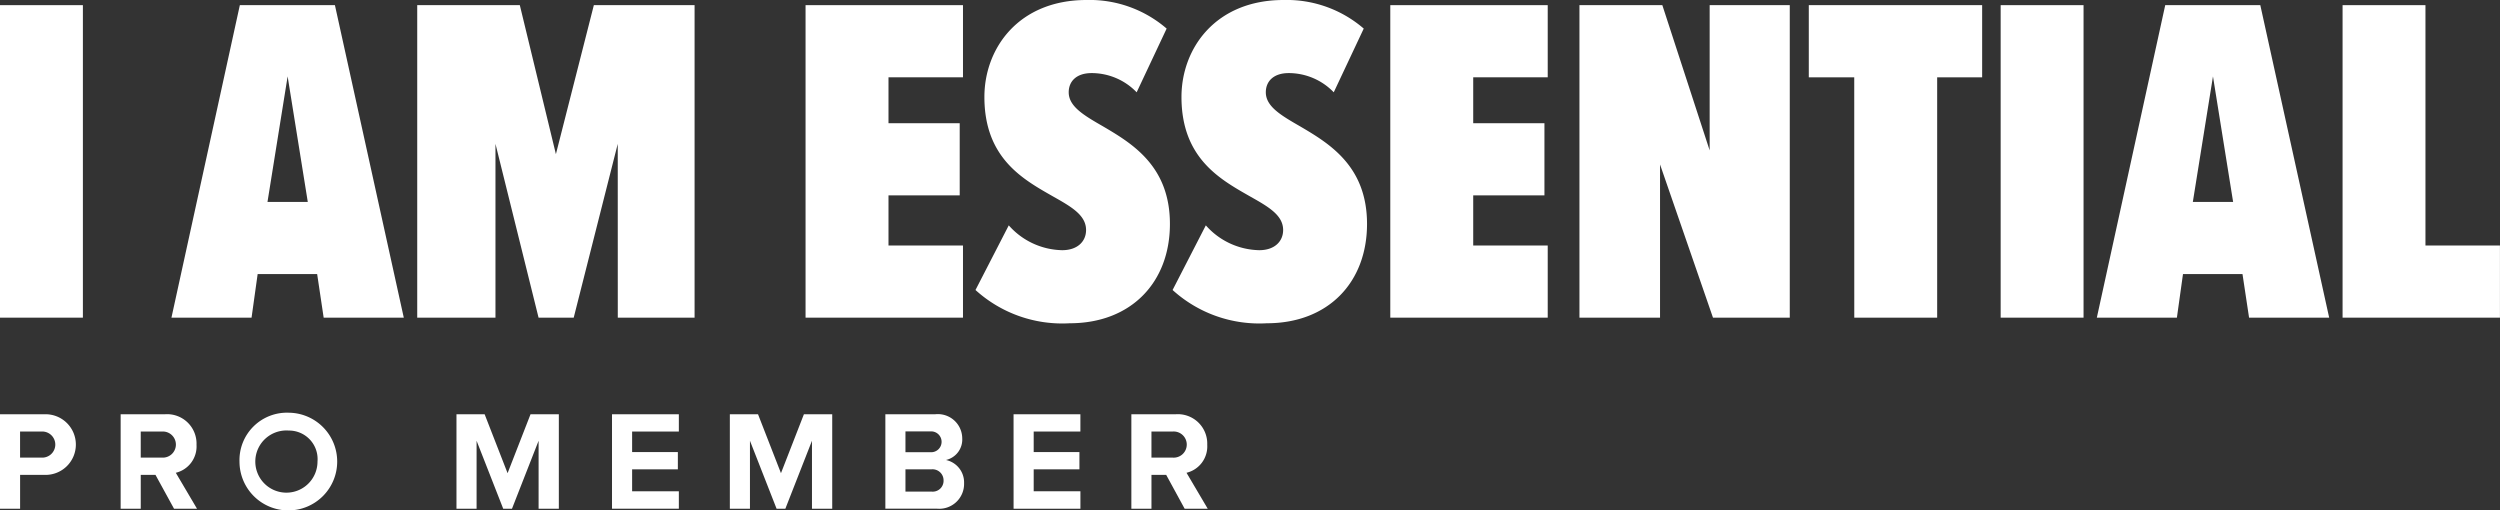
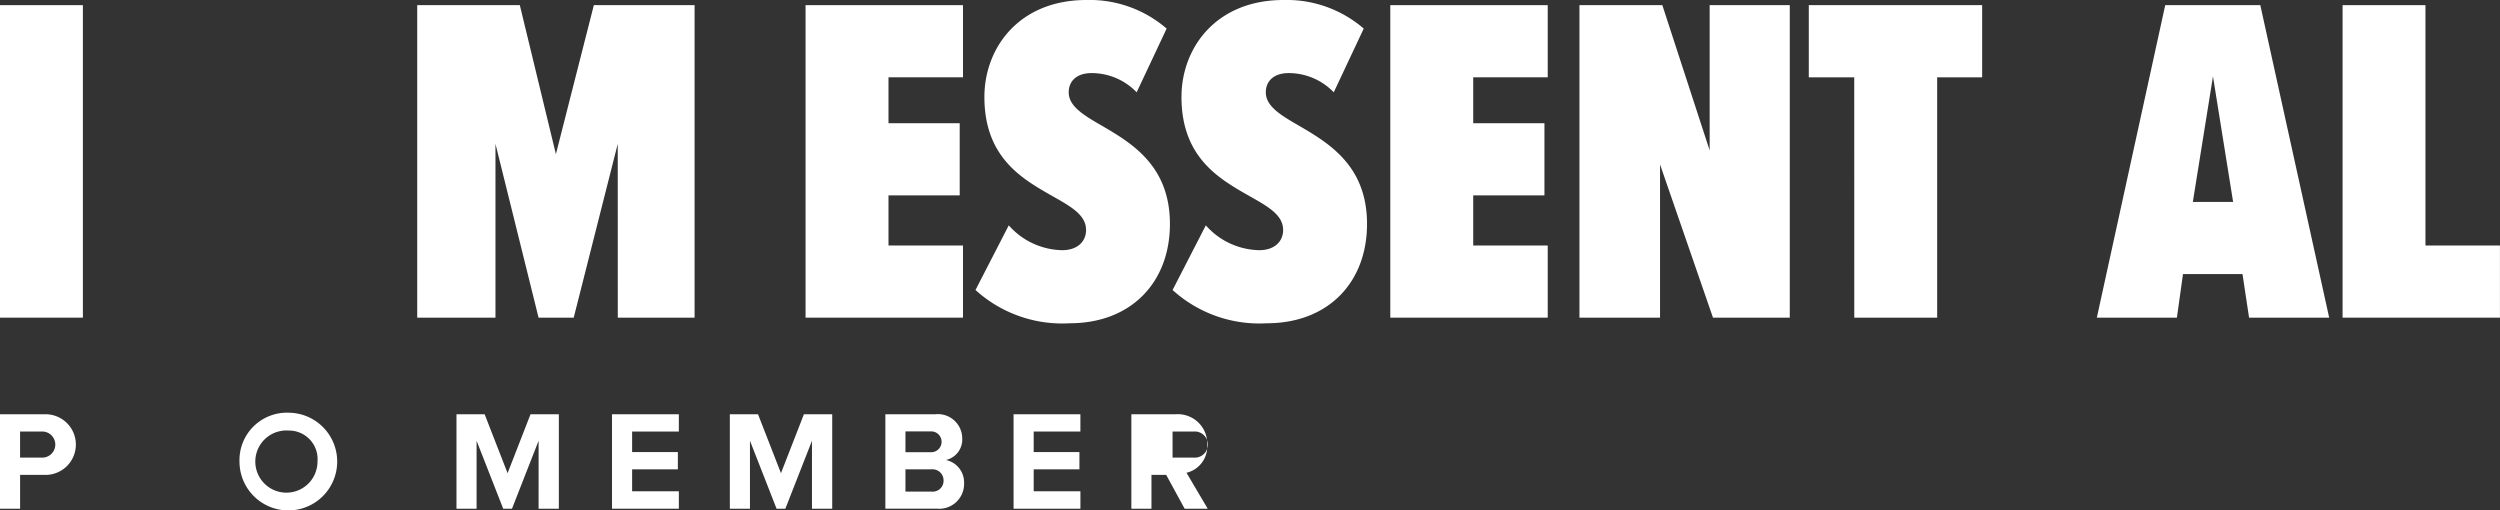
<svg xmlns="http://www.w3.org/2000/svg" width="205.095" height="41.873" viewBox="0 0 205.095 41.873">
  <rect x="0" y="0" width="205.095" height="41.873" fill="#333333" stroke="none" />
  <g id="Grupo_3582" data-name="Grupo 3582" transform="translate(-197.174 -318.985)">
    <g id="Grupo_15" data-name="Grupo 15" transform="translate(197.174 352.843)">
      <path id="Caminho_4" data-name="Caminho 4" d="M312.824,393.138h3.624a2.488,2.488,0,1,1,0,4.971h-1.975v2.777h-1.649Zm3.4,1.417h-1.754v2.138h1.754a1.071,1.071,0,1,0,0-2.138Z" transform="translate(-312.824 -393.01)" fill="#fff" />
-       <path id="Caminho_5" data-name="Caminho 5" d="M337.277,398.109h-1.208v2.777h-1.649v-7.748h3.624a2.413,2.413,0,0,1,2.6,2.5,2.223,2.223,0,0,1-1.7,2.3l1.742,2.951H338.8Zm.522-3.554h-1.731v2.138H337.8a1.072,1.072,0,1,0,0-2.138Z" transform="translate(-324.522 -393.01)" fill="#fff" />
      <path id="Caminho_6" data-name="Caminho 6" d="M359.734,392.859a4.008,4.008,0,1,1-4.042,4.008A3.893,3.893,0,0,1,359.734,392.859Zm0,1.464a2.551,2.551,0,1,0,2.358,2.544A2.343,2.343,0,0,0,359.734,394.323Z" transform="translate(-336.045 -392.859)" fill="#fff" />
      <path id="Caminho_7" data-name="Caminho 7" d="M401.272,395.31l-2.184,5.576h-.72l-2.184-5.576v5.576h-1.65v-7.748h2.311l1.882,4.833,1.882-4.833h2.323v7.748h-1.661Z" transform="translate(-357.086 -393.01)" fill="#fff" />
      <path id="Caminho_8" data-name="Caminho 8" d="M422.373,393.138h5.483v1.417h-3.833v1.684h3.752v1.417h-3.752v1.8h3.833v1.429h-5.483Z" transform="translate(-372.165 -393.01)" fill="#fff" />
      <path id="Caminho_9" data-name="Caminho 9" d="M450.2,395.31l-2.184,5.576h-.72l-2.184-5.576v5.576h-1.65v-7.748h2.312l1.882,4.833,1.881-4.833h2.324v7.748H450.2Z" transform="translate(-383.587 -393.01)" fill="#fff" />
      <path id="Caminho_10" data-name="Caminho 10" d="M471.3,393.138h4.077a2,2,0,0,1,2.23,1.974,1.721,1.721,0,0,1-1.336,1.777,1.878,1.878,0,0,1,1.487,1.9,2.04,2.04,0,0,1-2.254,2.091H471.3Zm3.717,3.113a.855.855,0,1,0,0-1.708h-2.068v1.708Zm.058,3.229a.89.89,0,0,0,1-.918.905.905,0,0,0-1-.906h-2.126v1.824Z" transform="translate(-398.667 -393.01)" fill="#fff" />
      <path id="Caminho_11" data-name="Caminho 11" d="M494.248,393.138h5.483v1.417H495.9v1.684h3.752v1.417H495.9v1.8h3.833v1.429h-5.483Z" transform="translate(-411.098 -393.01)" fill="#fff" />
-       <path id="Caminho_12" data-name="Caminho 12" d="M518.192,398.109h-1.208v2.777h-1.649v-7.748h3.624a2.413,2.413,0,0,1,2.6,2.5,2.223,2.223,0,0,1-1.7,2.3l1.742,2.951h-1.894Zm.522-3.554h-1.731v2.138h1.731a1.073,1.073,0,1,0,0-2.138Z" transform="translate(-422.52 -393.01)" fill="#fff" />
+       <path id="Caminho_12" data-name="Caminho 12" d="M518.192,398.109h-1.208v2.777h-1.649v-7.748h3.624a2.413,2.413,0,0,1,2.6,2.5,2.223,2.223,0,0,1-1.7,2.3l1.742,2.951h-1.894Zm.522-3.554v2.138h1.731a1.073,1.073,0,1,0,0-2.138Z" transform="translate(-422.52 -393.01)" fill="#fff" />
    </g>
    <g id="Grupo_16" data-name="Grupo 16" transform="translate(197.174 318.985)">
      <path id="Caminho_13" data-name="Caminho 13" d="M197.174,319.907h6.8v25.637h-6.8Z" transform="translate(-197.174 -319.484)" fill="#fff" />
-       <path id="Caminho_14" data-name="Caminho 14" d="M239.816,341.969h-4.882l-.5,3.575h-6.572l5.611-25.637h7.8l5.65,25.637h-6.573Zm-4.075-5.919h3.306l-1.653-10.3Z" transform="translate(-213.797 -319.484)" fill="#fff" />
      <path id="Caminho_15" data-name="Caminho 15" d="M288.308,331.284l-3.613,14.26h-2.883l-3.536-14.26v14.26h-6.419V319.907h8.417l2.96,12.223,3.113-12.223h8.264v25.637h-6.3Z" transform="translate(-237.629 -319.484)" fill="#fff" />
      <path id="Caminho_16" data-name="Caminho 16" d="M341.367,319.907h12.915v5.919h-6.111v3.767h5.842v5.919h-5.842v4.113h6.111v5.919H341.367Z" transform="translate(-275.281 -319.484)" fill="#fff" />
      <path id="Caminho_17" data-name="Caminho 17" d="M374.516,337.473a5.994,5.994,0,0,0,4.382,2.037c1.269,0,1.96-.731,1.96-1.653,0-1.23-1.23-1.922-2.729-2.767-2.422-1.384-5.612-3.113-5.612-8.149,0-4,2.806-7.956,8.379-7.956a9.665,9.665,0,0,1,6.572,2.345l-2.46,5.227a5.133,5.133,0,0,0-3.69-1.576c-1.269,0-1.884.692-1.884,1.576,0,1.153,1.23,1.883,2.768,2.767,2.421,1.422,5.535,3.267,5.535,8.033,0,4.8-3.19,8.148-8.225,8.148a10.582,10.582,0,0,1-7.726-2.729Z" transform="translate(-291.759 -318.985)" fill="#fff" />
      <path id="Caminho_18" data-name="Caminho 18" d="M409.791,337.473a5.994,5.994,0,0,0,4.382,2.037c1.268,0,1.96-.731,1.96-1.653,0-1.23-1.23-1.922-2.729-2.767-2.421-1.384-5.611-3.113-5.611-8.149,0-4,2.805-7.956,8.379-7.956a9.666,9.666,0,0,1,6.573,2.345l-2.46,5.227a5.133,5.133,0,0,0-3.69-1.576c-1.268,0-1.883.692-1.883,1.576,0,1.153,1.23,1.883,2.768,2.767,2.421,1.422,5.535,3.267,5.535,8.033,0,4.8-3.19,8.148-8.226,8.148a10.581,10.581,0,0,1-7.725-2.729Z" transform="translate(-310.867 -318.985)" fill="#fff" />
      <path id="Caminho_19" data-name="Caminho 19" d="M446.036,319.907h12.915v5.919h-6.112v3.767h5.843v5.919h-5.843v4.113h6.112v5.919H446.036Z" transform="translate(-331.979 -319.484)" fill="#fff" />
      <path id="Caminho_20" data-name="Caminho 20" d="M486.505,332.975v12.569h-6.611V319.907h6.8l3.882,11.915V319.907h6.572v25.637h-6.3Z" transform="translate(-350.319 -319.484)" fill="#fff" />
      <path id="Caminho_21" data-name="Caminho 21" d="M524.675,325.826h-3.728v-5.919h14.221v5.919h-3.69v19.718h-6.8Z" transform="translate(-372.557 -319.484)" fill="#fff" />
-       <path id="Caminho_22" data-name="Caminho 22" d="M555.29,319.907h6.8v25.637h-6.8Z" transform="translate(-391.16 -319.484)" fill="#fff" />
      <path id="Caminho_23" data-name="Caminho 23" d="M584.45,341.969h-4.882l-.5,3.575H572.5l5.611-25.637h7.8l5.65,25.637h-6.572Zm-4.074-5.919h3.305l-1.653-10.3Z" transform="translate(-400.48 -319.484)" fill="#fff" />
      <path id="Caminho_24" data-name="Caminho 24" d="M616.491,319.907h6.8v19.718h6.111v5.919H616.491Z" transform="translate(-424.311 -319.484)" fill="#fff" />
    </g>
  </g>
</svg>